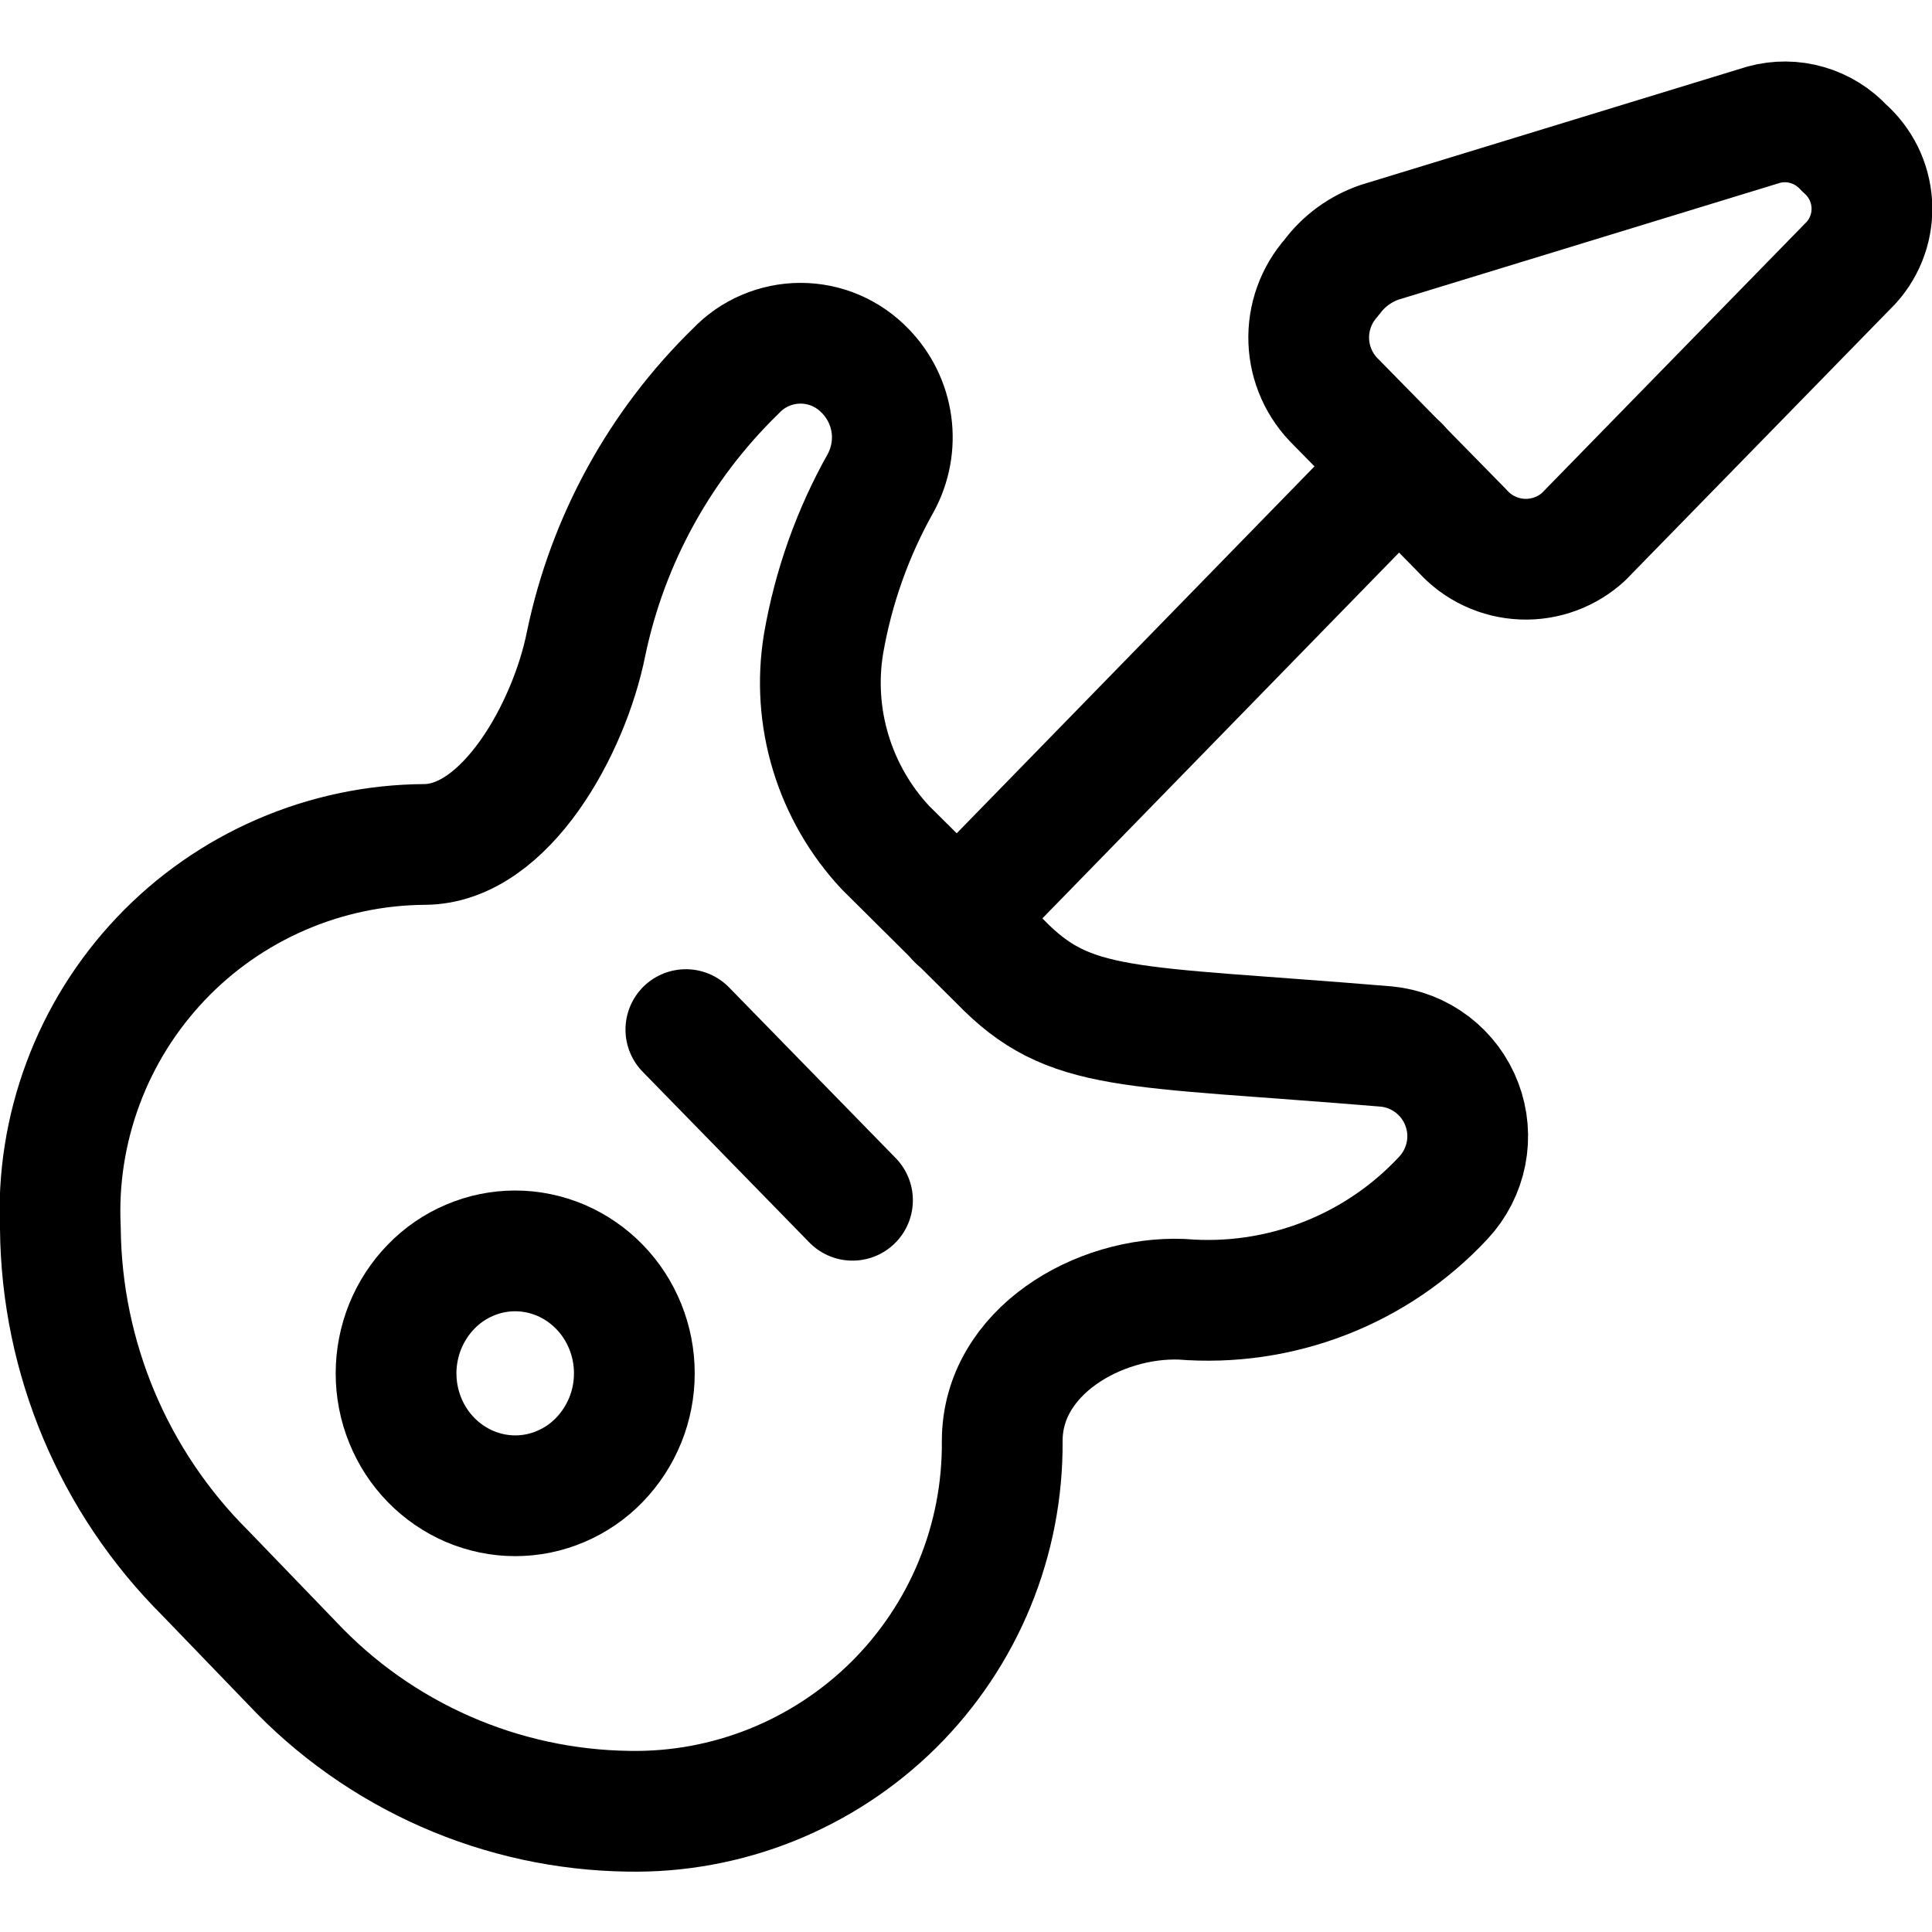
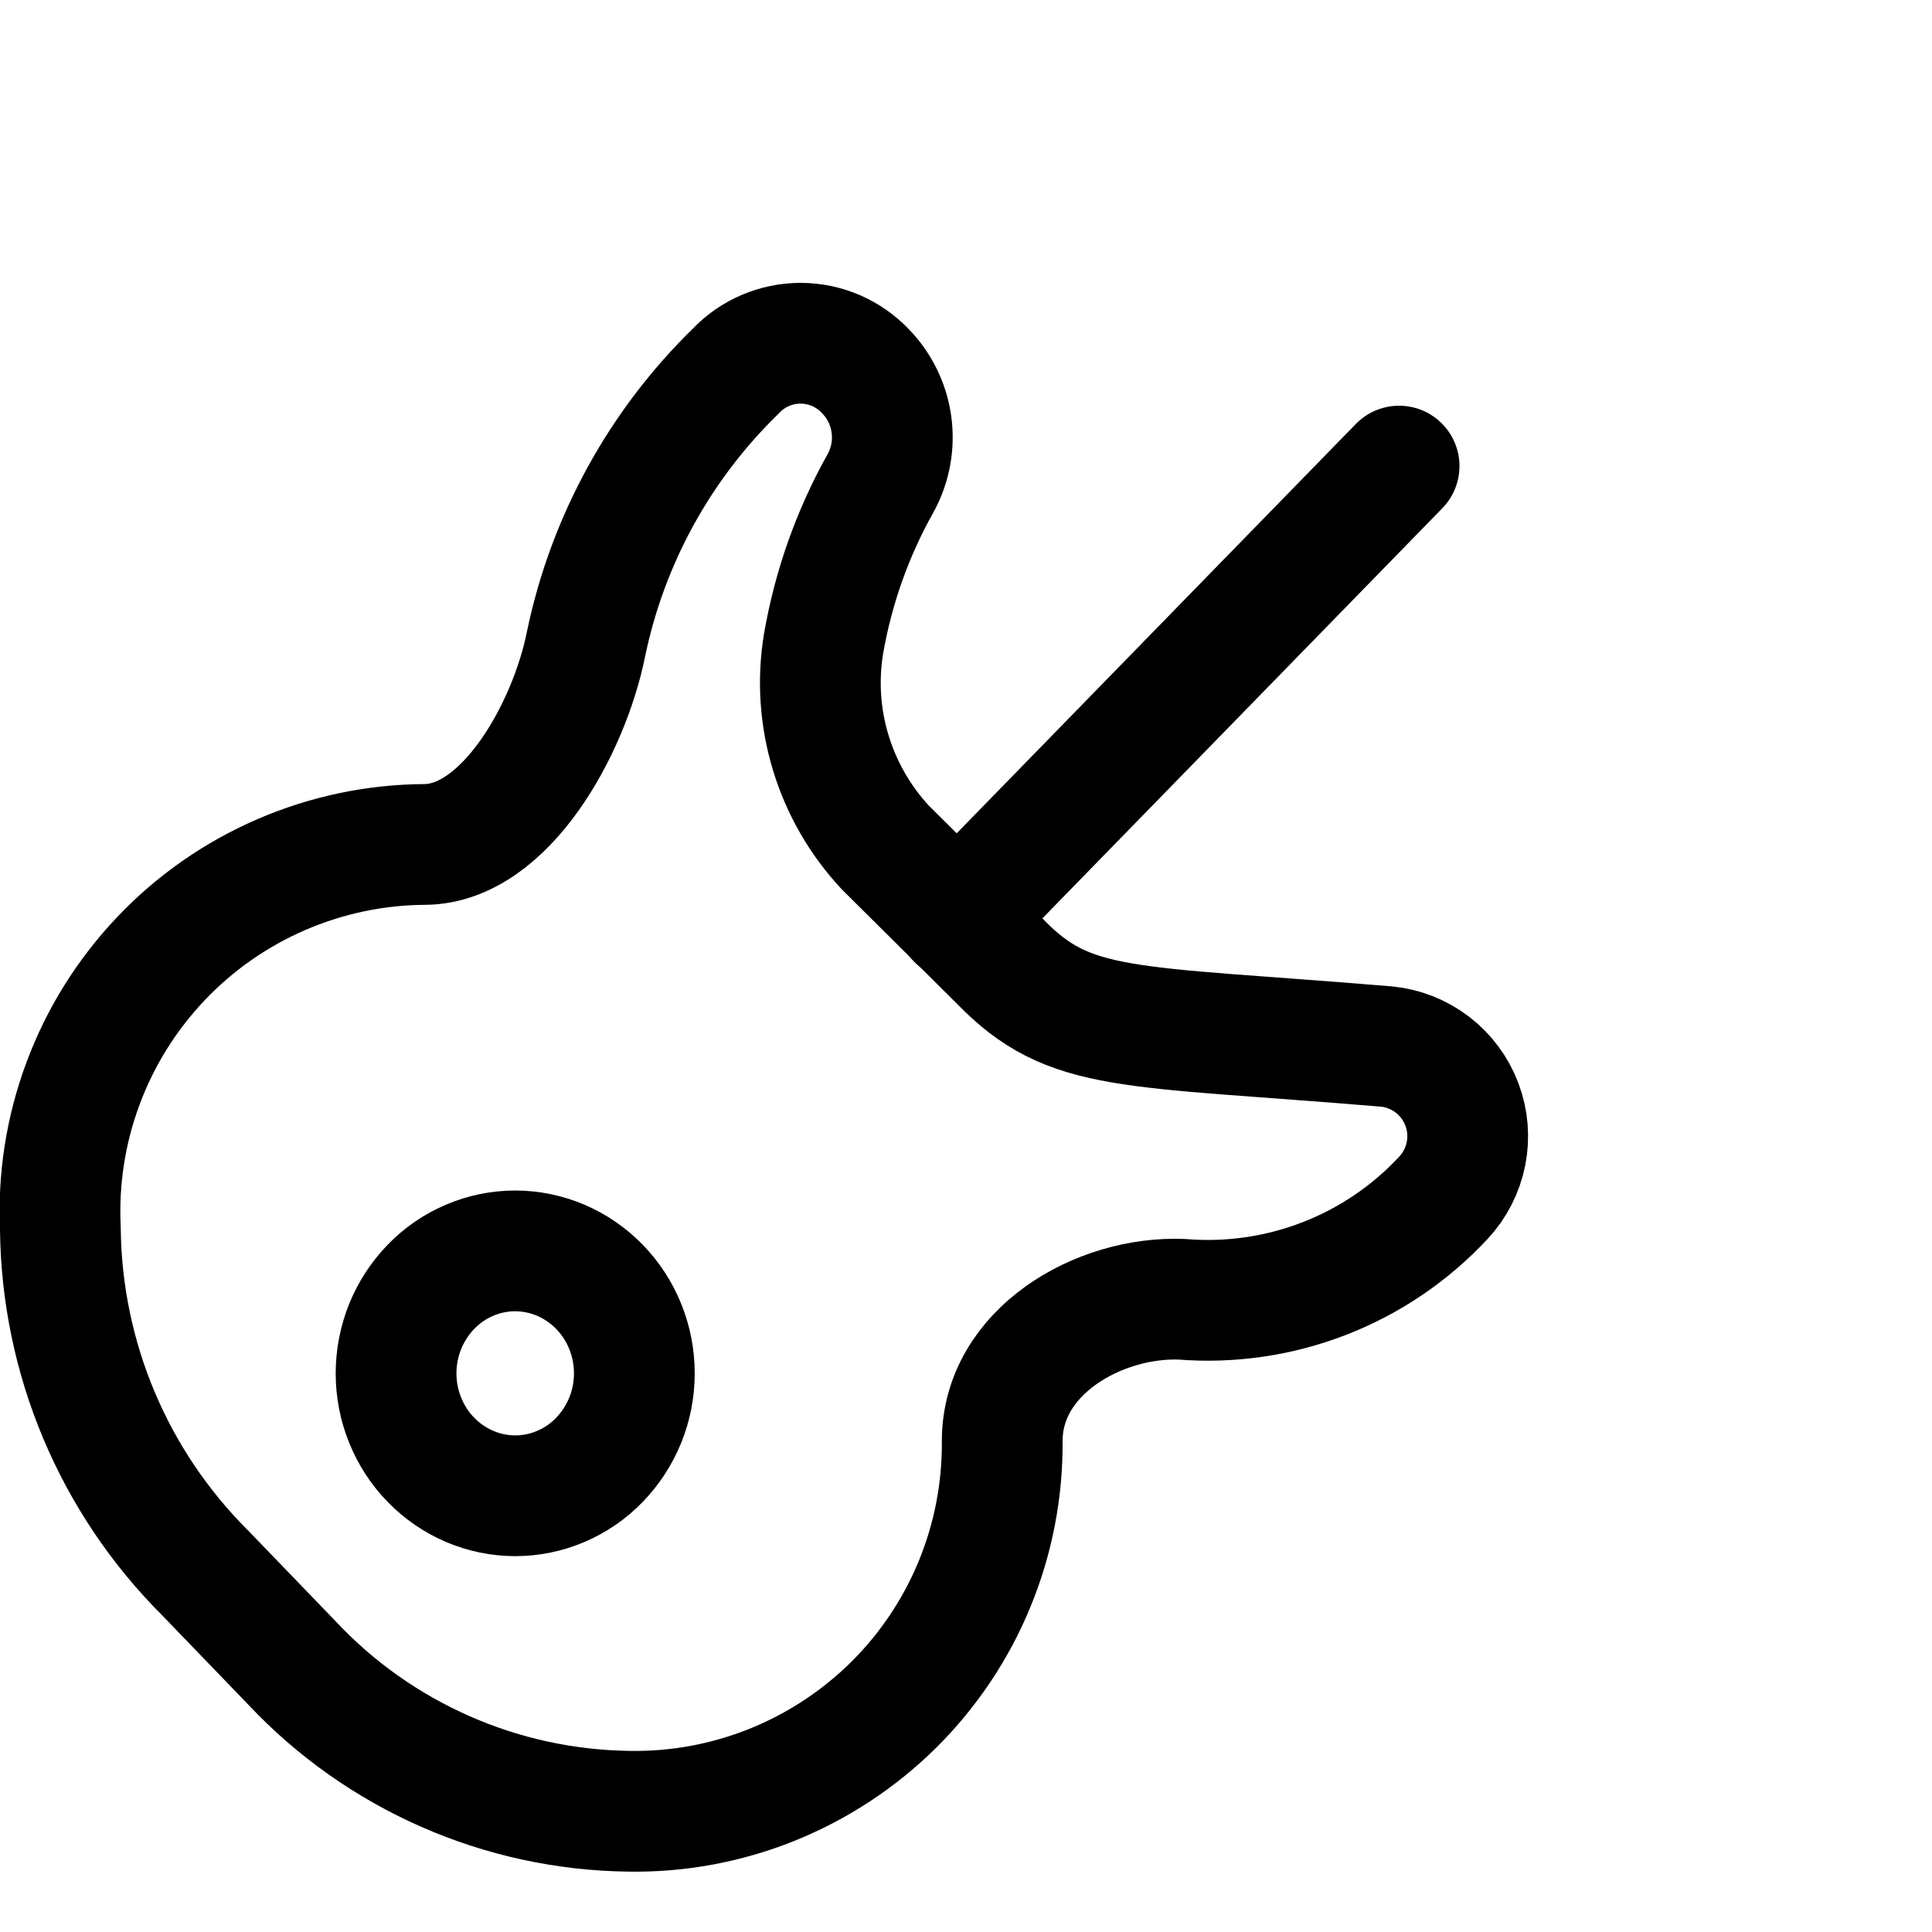
<svg xmlns="http://www.w3.org/2000/svg" fill="none" viewBox="0 0 24 24" id="Modern-Music-Electric-Guitar--Streamline-Ultimate">
  <desc>Modern Music Electric Guitar Streamline Icon: https://streamlinehq.com</desc>
-   <path stroke="#000000" stroke-linecap="round" stroke-linejoin="round" d="M19.68 6.66c-0.102 0.096 -0.223 0.171 -0.355 0.22 -0.132 0.049 -0.272 0.072 -0.413 0.066 -0.141 -0.006 -0.279 -0.039 -0.406 -0.099 -0.128 -0.059 -0.242 -0.144 -0.336 -0.248l-1.57 -1.6c-0.208 -0.201 -0.331 -0.474 -0.342 -0.763 -0.011 -0.289 0.09 -0.571 0.282 -0.787 0.15 -0.205 0.36 -0.358 0.6 -0.44l4.77 -1.46c0.177 -0.048 0.364 -0.047 0.541 0.005 0.176 0.051 0.335 0.15 0.459 0.285 0.1 0.087 0.181 0.193 0.24 0.311 0.059 0.119 0.093 0.248 0.102 0.38 0.008 0.132 -0.009 0.265 -0.053 0.39 -0.043 0.125 -0.111 0.24 -0.199 0.339l-3.32 3.4Z" stroke-width="1.5" />
  <path stroke="#000000" stroke-linecap="round" stroke-linejoin="round" d="M11 10.53c-0.313 -0.335 -0.545 -0.737 -0.679 -1.176 -0.134 -0.439 -0.165 -0.902 -0.091 -1.354 0.121 -0.702 0.361 -1.379 0.71 -2 0.121 -0.222 0.168 -0.476 0.134 -0.726 -0.034 -0.25 -0.148 -0.483 -0.324 -0.664 -0.104 -0.109 -0.229 -0.196 -0.367 -0.256 -0.138 -0.059 -0.287 -0.09 -0.438 -0.09 -0.151 0 -0.3 0.031 -0.438 0.09s-0.263 0.146 -0.367 0.256c-0.944 0.919 -1.592 2.1 -1.86 3.39 -0.21 1.05 -1 2.48 -2 2.49 -0.614 0.003 -1.222 0.131 -1.786 0.375 -0.564 0.244 -1.073 0.599 -1.496 1.045 -0.423 0.446 -0.752 0.972 -0.966 1.548 -0.215 0.576 -0.311 1.189 -0.282 1.803 0.015 1.608 0.661 3.145 1.8 4.28l1.08 1.12c0.537 0.572 1.185 1.029 1.903 1.345 0.718 0.316 1.493 0.484 2.277 0.494 0.609 0.011 1.214 -0.101 1.779 -0.328 0.565 -0.227 1.079 -0.565 1.512 -0.993 0.432 -0.429 0.775 -0.94 1.006 -1.503 0.232 -0.563 0.348 -1.167 0.343 -1.776 0 -1.11 1.2 -1.8 2.23 -1.76 0.602 0.049 1.207 -0.039 1.77 -0.257 0.563 -0.218 1.069 -0.561 1.48 -1.003 0.143 -0.153 0.24 -0.343 0.281 -0.548 0.041 -0.205 0.023 -0.418 -0.051 -0.613 -0.074 -0.196 -0.201 -0.367 -0.367 -0.494 -0.166 -0.127 -0.364 -0.205 -0.573 -0.225 -3.24 -0.27 -3.93 -0.16 -4.8 -1.06l-1.42 -1.41Z" stroke-width="1.5" />
-   <path stroke="#000000" stroke-linecap="round" stroke-linejoin="round" d="m8.52 12.79 2.07 2.12" stroke-width="1.5" />
  <path stroke="#000000" stroke-linecap="round" stroke-linejoin="round" d="m11.89 11.42 5.49 -5.63" stroke-width="1.5" />
  <path stroke="#000000" stroke-linecap="round" stroke-linejoin="round" d="M4.92 17.06c0 0.2 0.038 0.397 0.113 0.582 0.074 0.184 0.183 0.352 0.321 0.493 0.137 0.141 0.301 0.253 0.48 0.33 0.18 0.076 0.372 0.116 0.566 0.116 0.194 0 0.387 -0.039 0.566 -0.116 0.18 -0.076 0.343 -0.188 0.48 -0.33 0.137 -0.141 0.246 -0.309 0.321 -0.493S7.88 17.26 7.88 17.06s-0.038 -0.397 -0.113 -0.582c-0.074 -0.184 -0.183 -0.352 -0.321 -0.493 -0.137 -0.141 -0.301 -0.253 -0.48 -0.33 -0.18 -0.076 -0.372 -0.116 -0.566 -0.116 -0.194 0 -0.387 0.039 -0.566 0.116 -0.18 0.076 -0.343 0.188 -0.48 0.33 -0.137 0.141 -0.246 0.309 -0.321 0.493 -0.074 0.184 -0.113 0.382 -0.113 0.582Z" stroke-width="1.5" />
</svg>